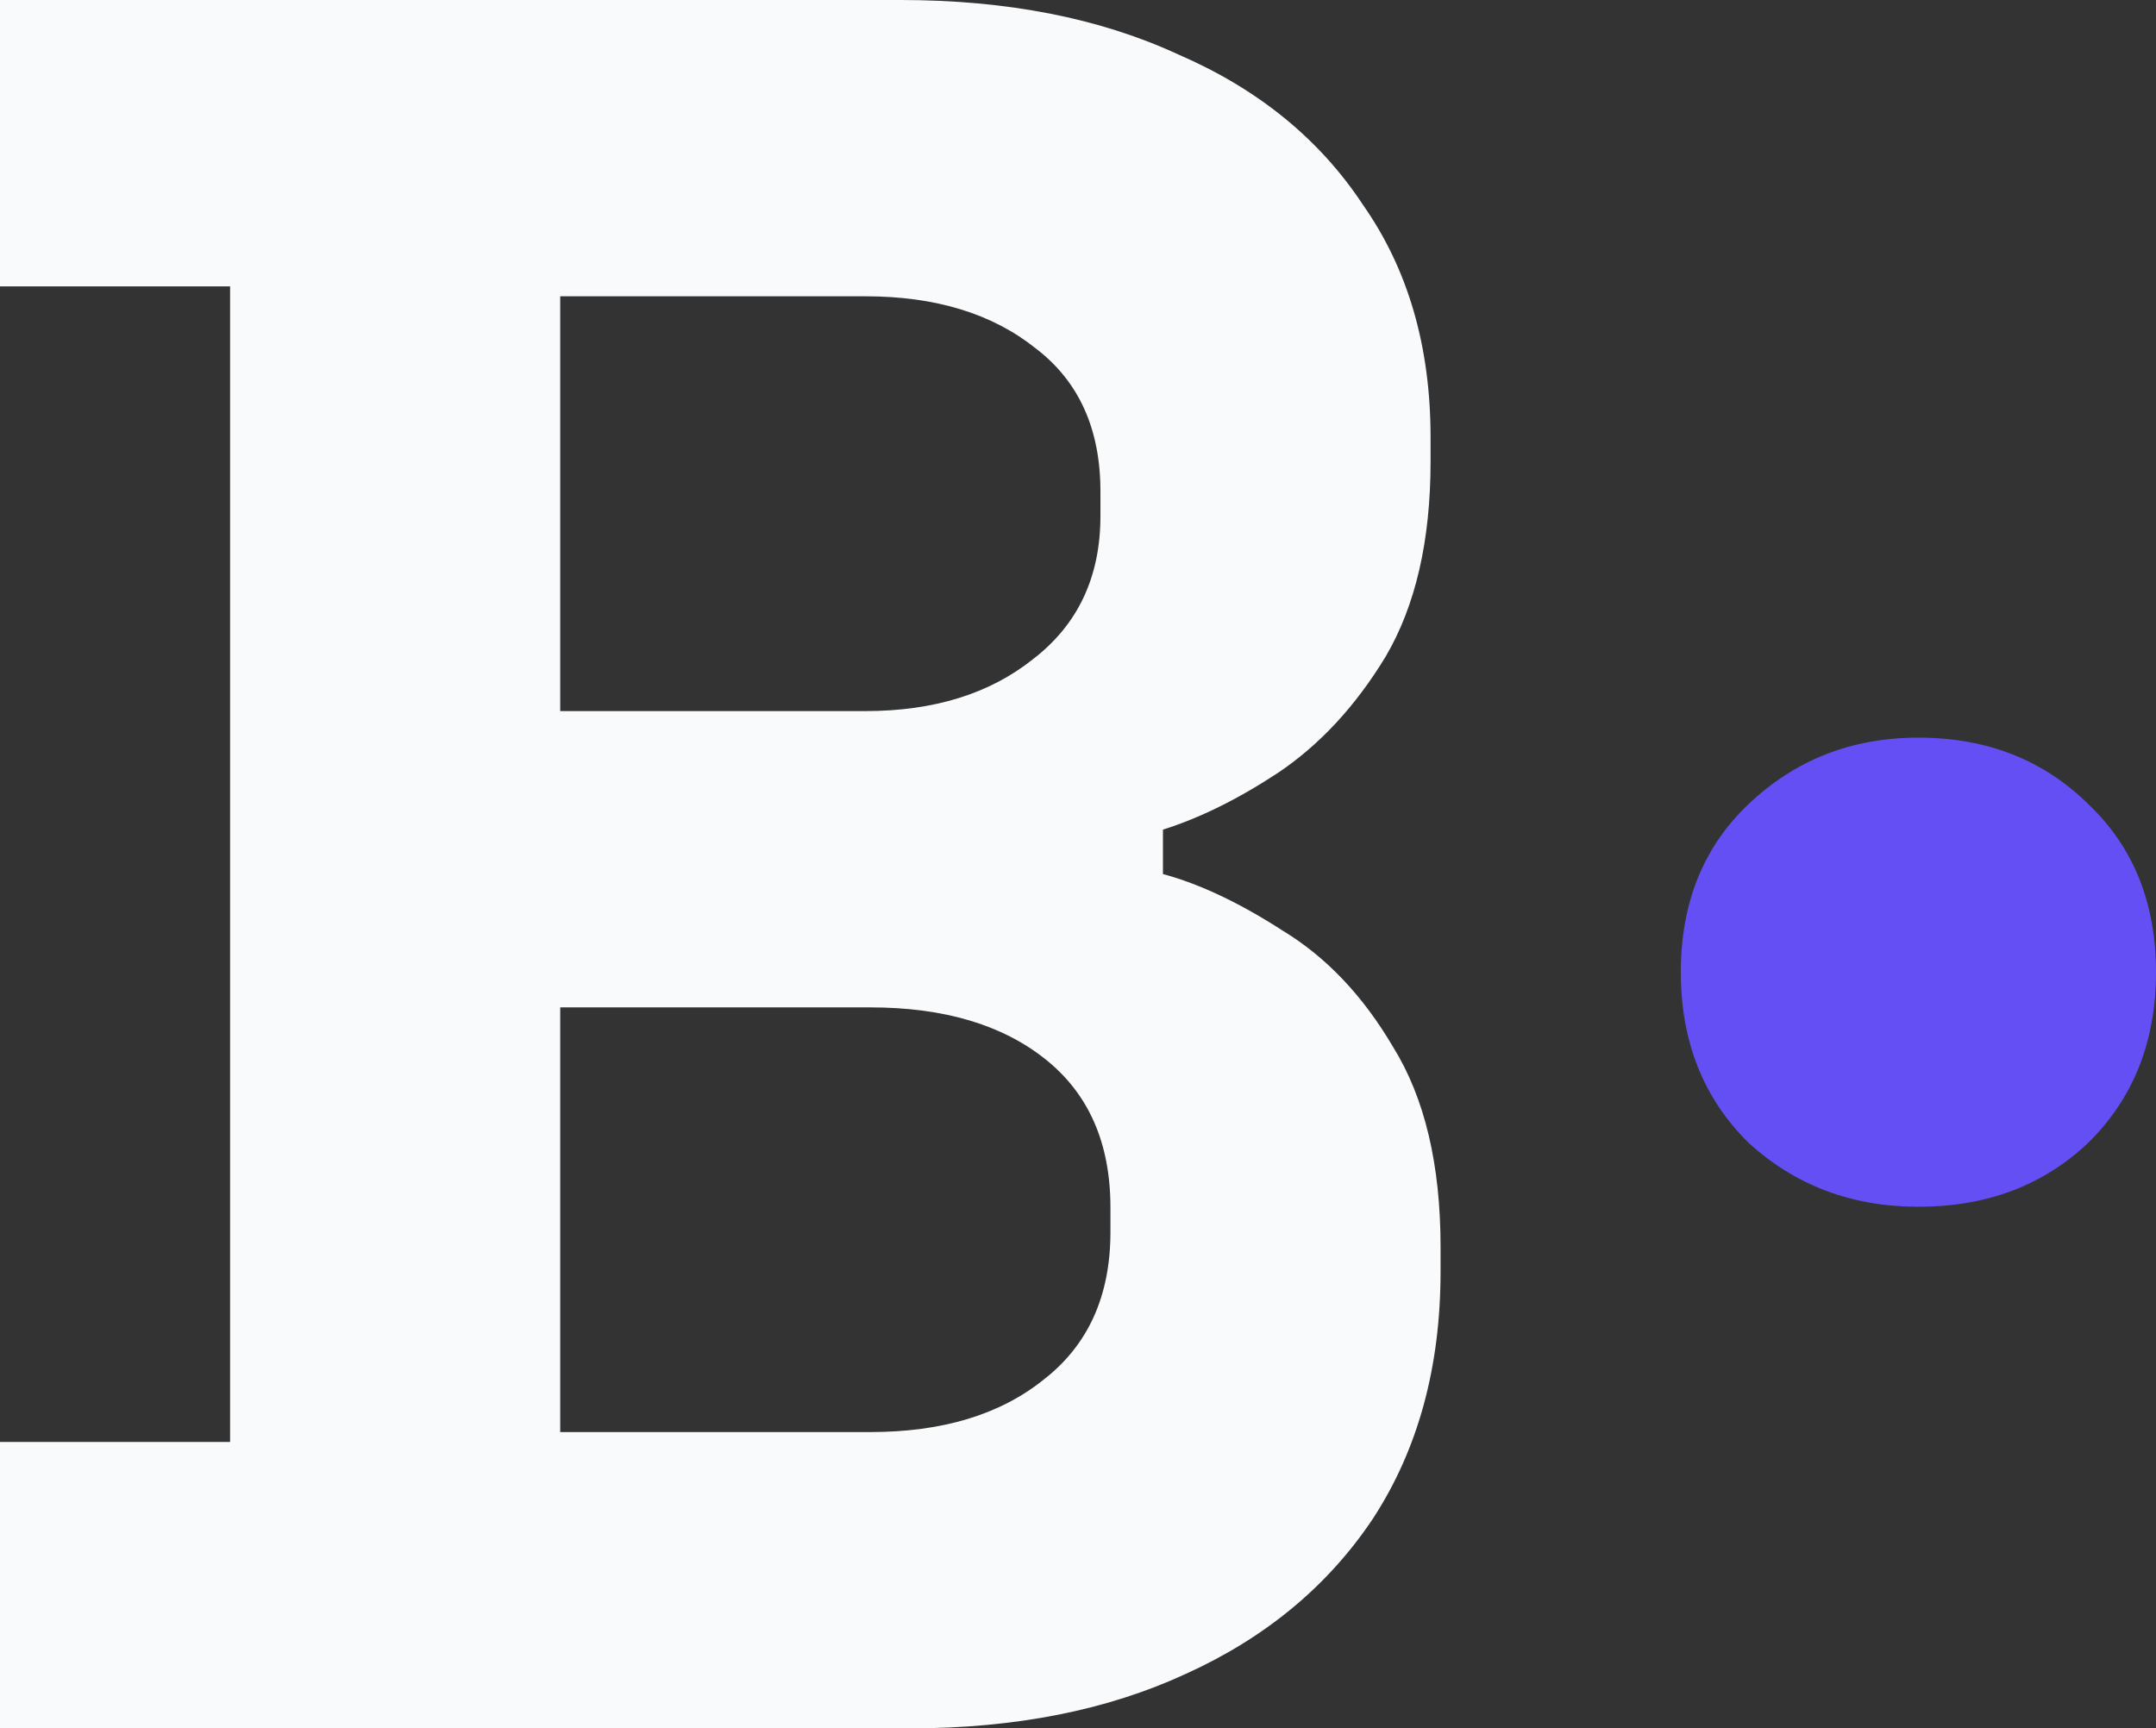
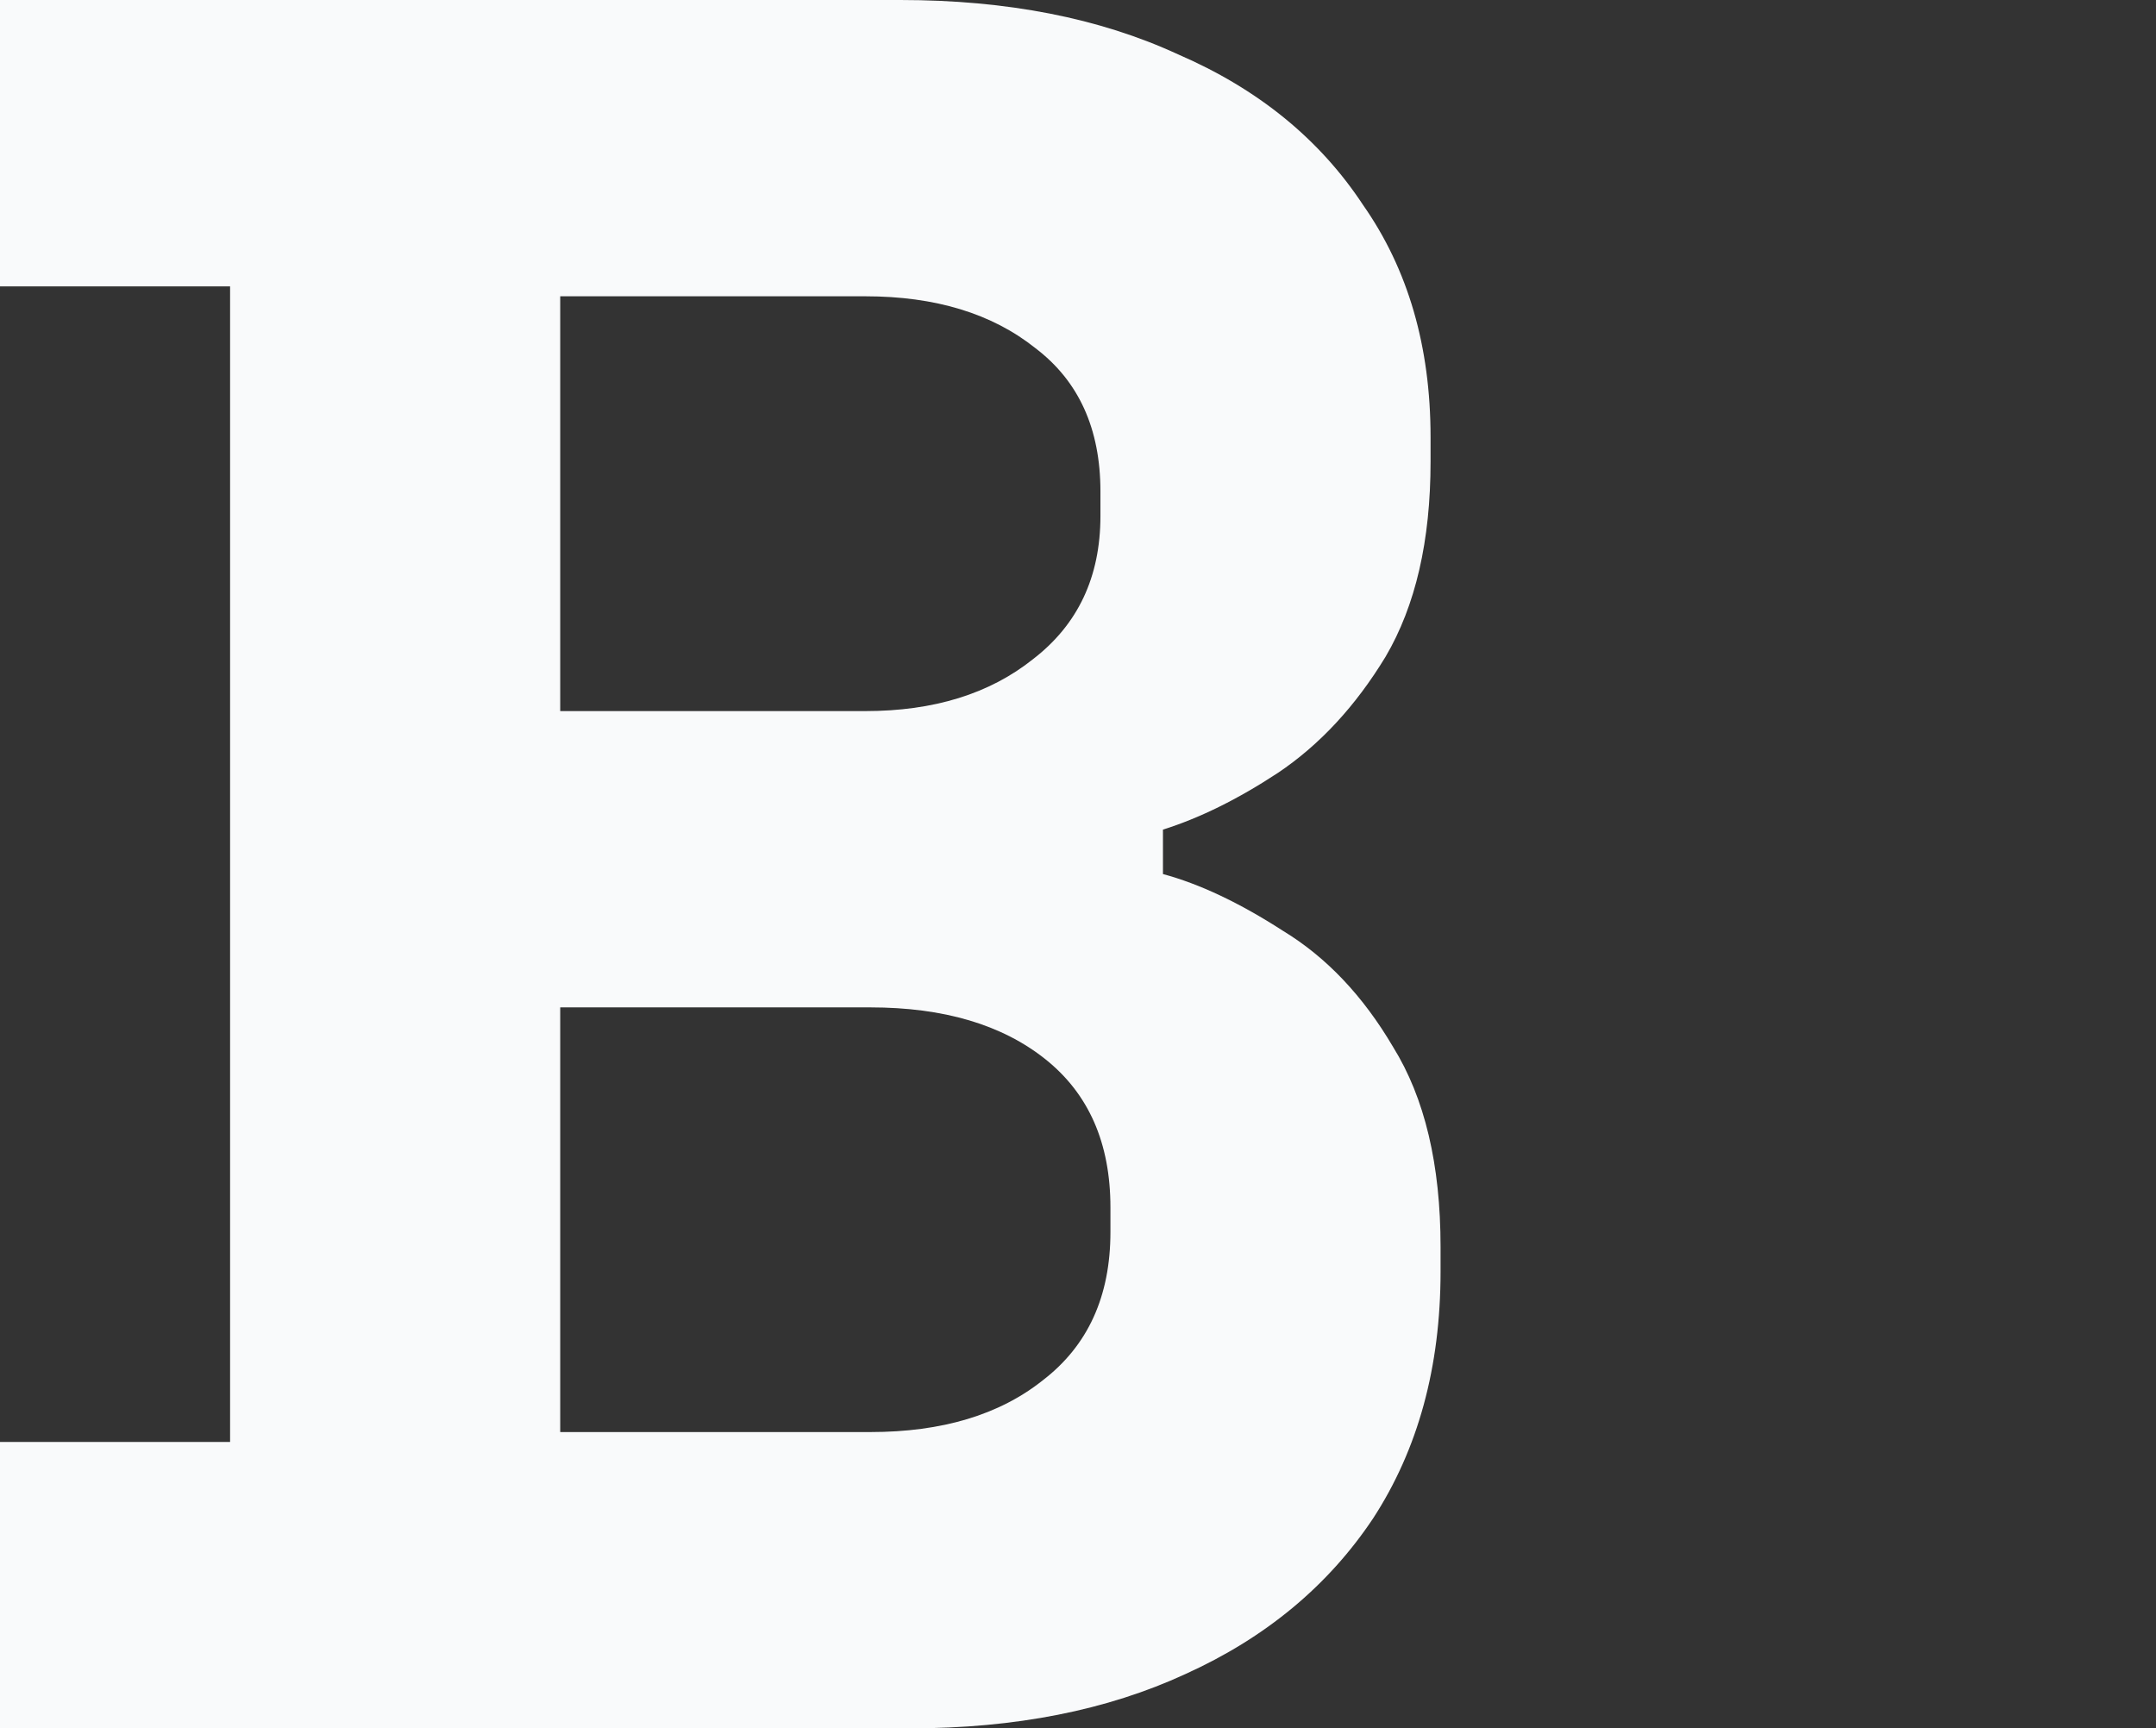
<svg xmlns="http://www.w3.org/2000/svg" width="227" height="182" viewBox="0 0 227 182" fill="none">
  <rect x="0" y="0" width="227" height="182" fill="#333333" stroke="none" />
  <path d="M0 182V151.84H24.226V30.16H0V0H94.796C106.031 0 115.774 1.907 124.025 5.72C132.451 9.36 138.946 14.647 143.51 21.58C148.25 28.34 150.62 36.487 150.62 46.02V48.62C150.62 56.94 149.04 63.787 145.88 69.16C142.721 74.36 138.946 78.433 134.558 81.38C130.344 84.153 126.307 86.147 122.445 87.36V92.04C126.307 93.08 130.52 95.073 135.084 98.02C139.648 100.793 143.51 104.867 146.67 110.24C150.006 115.613 151.673 122.633 151.673 131.3V133.9C151.673 143.953 149.304 152.62 144.564 159.9C139.824 167.007 133.241 172.467 124.815 176.28C116.564 180.093 106.909 182 95.849 182H0ZM58.984 150.8H91.636C99.185 150.8 105.241 148.98 109.805 145.34C114.545 141.7 116.915 136.5 116.915 129.74V127.14C116.915 120.38 114.633 115.18 110.069 111.54C105.504 107.9 99.36 106.08 91.636 106.08H58.984V150.8ZM58.984 74.88H91.109C98.307 74.88 104.188 73.06 108.752 69.42C113.492 65.78 115.862 60.753 115.862 54.34V51.74C115.862 45.153 113.58 40.127 109.015 36.66C104.451 33.02 98.482 31.2 91.109 31.2H58.984V74.88Z" fill="#F9FAFB" />
-   <path d="M201.984 127.075C194.963 127.075 188.994 124.822 184.079 120.315C179.339 115.635 176.969 109.655 176.969 102.375C176.969 95.095 179.339 89.202 184.079 84.695C188.994 80.015 194.963 77.675 201.984 77.675C209.182 77.675 215.151 80.015 219.89 84.695C224.63 89.202 227 95.095 227 102.375C227 109.655 224.63 115.635 219.89 120.315C215.151 124.822 209.182 127.075 201.984 127.075Z" fill="#644FF5" />
</svg>